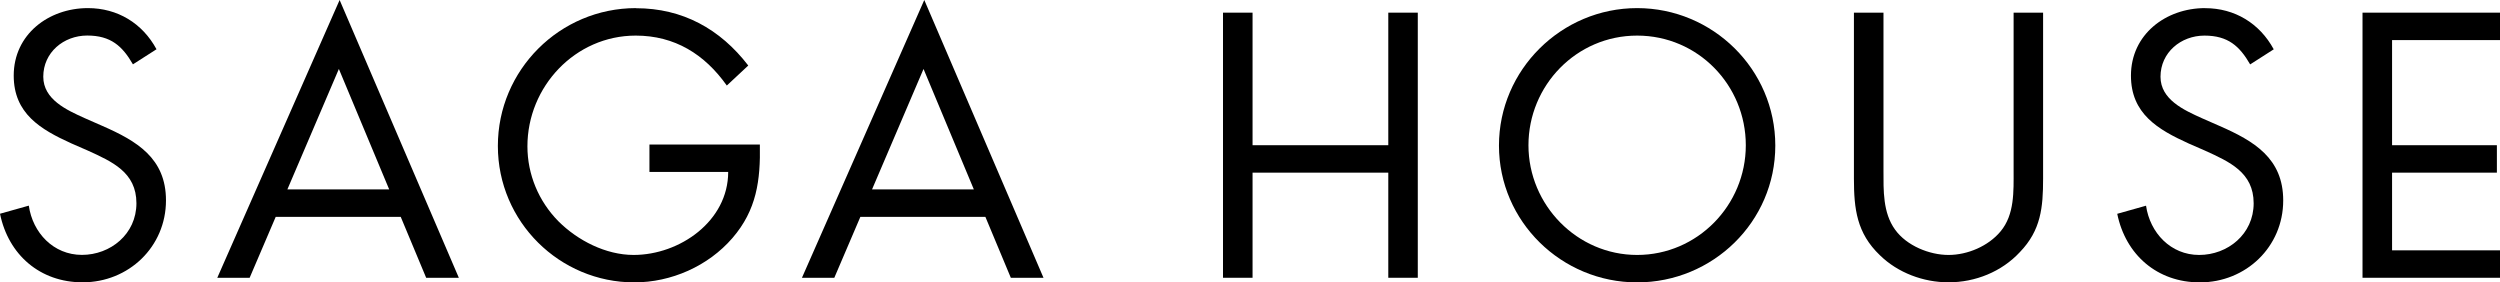
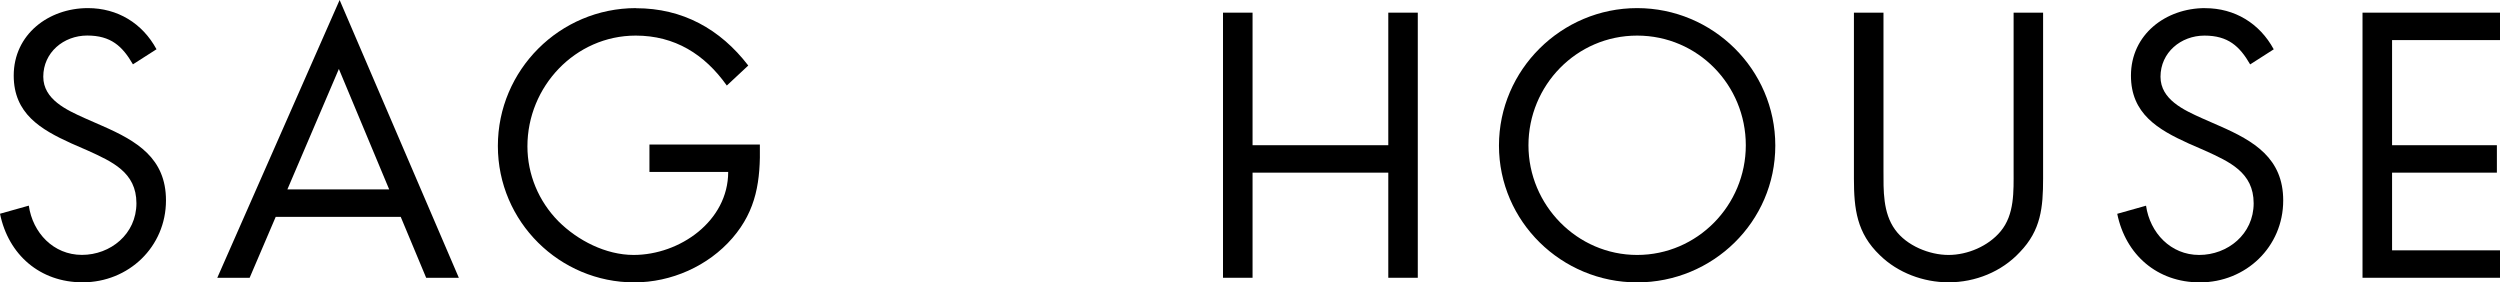
<svg xmlns="http://www.w3.org/2000/svg" id="_レイヤー_2" viewBox="0 0 400.96 45.28">
  <g id="_レイヤー_1-2">
    <g>
      <polygon points="227.39 2.03 222.66 2.03 222.66 23.29 200.89 23.29 200.89 2.03 196.15 2.03 196.15 44.55 200.89 44.55 200.89 27.69 222.66 27.69 222.66 44.55 227.39 44.55 227.39 2.03" />
      <path d="M262.57,1.3c-12.12,0-22.16,9.87-22.16,22.05s10.04,21.94,22.16,21.94,22.16-9.7,22.16-21.94-10.04-22.05-22.16-22.05m0,39.59c-9.64,0-17.43-8.01-17.43-17.59s7.67-17.59,17.43-17.59,17.43,7.95,17.43,17.59-7.78,17.59-17.43,17.59" />
      <path d="M327.69,2.03h-4.74V27.35c0,3.33,.17,7.05-2.09,9.76-1.97,2.37-5.3,3.78-8.35,3.78s-6.71-1.47-8.57-4.06c-1.97-2.71-1.86-6.32-1.86-9.47V2.03h-4.74V28.65c0,4.85,.45,8.74,4.17,12.29,2.88,2.82,6.99,4.34,11,4.34,4.29,0,8.52-1.69,11.45-4.85,3.38-3.5,3.72-7.16,3.72-11.79V2.03Z" />
      <path d="M353.67,1.3c-6.32,0-11.9,4.23-11.9,10.83,0,6.09,4.29,8.63,9.25,10.88l2.59,1.13c3.95,1.8,7.84,3.5,7.84,8.46s-4.17,8.29-8.74,8.29-7.89-3.55-8.52-7.9l-4.62,1.3c1.35,6.6,6.43,11,13.25,11,7.39,0,13.37-5.7,13.37-13.14,0-6.77-4.68-9.53-10.21-11.95l-2.82-1.24c-2.88-1.3-6.65-2.99-6.65-6.65,0-3.89,3.27-6.6,7.05-6.6s5.64,1.69,7.33,4.62l3.78-2.42c-2.26-4.17-6.26-6.6-11-6.6" />
      <polygon points="400.96 2.03 378.91 2.03 378.91 44.55 400.96 44.55 400.96 40.15 383.65 40.15 383.65 27.69 400.46 27.69 400.46 23.29 383.65 23.29 383.65 6.43 400.96 6.43 400.96 2.03" />
      <path d="M14.1,1.3C7.78,1.3,2.2,5.53,2.2,12.12c0,6.09,4.29,8.63,9.25,10.88l2.59,1.13c3.95,1.8,7.84,3.5,7.84,8.46s-4.17,8.29-8.74,8.29-7.9-3.55-8.52-7.9l-4.62,1.3c1.35,6.6,6.43,11,13.25,11,7.39,0,13.37-5.7,13.37-13.14,0-6.77-4.68-9.53-10.21-11.95l-2.82-1.24c-2.88-1.3-6.65-2.99-6.65-6.65,0-3.89,3.27-6.6,7.05-6.6s5.64,1.69,7.33,4.62l3.78-2.42C22.84,3.72,18.84,1.3,14.1,1.3" />
      <path d="M54.47,0l-19.62,44.55h5.19l4.18-9.77h20.05l4.08,9.77h5.24L54.47,0Zm-8.38,30.38l8.26-19.32,8.07,19.32h-16.33Z" />
      <path d="M102.01,1.3c-12.24,0-22.16,9.93-22.16,22.11s9.93,21.88,21.88,21.88c5.92,0,11.84-2.6,15.74-7.11,3.89-4.51,4.51-9.25,4.4-15h-17.71v4.4h12.63c0,7.89-7.78,13.31-15.17,13.31-4.45,0-8.97-2.31-12.07-5.41-3.16-3.21-4.96-7.5-4.96-12.01,0-9.59,7.67-17.76,17.37-17.76,6.26,0,11.05,2.99,14.61,8.01l3.44-3.21c-4.51-5.87-10.55-9.19-17.99-9.19" />
-       <path d="M148.24,0l-19.62,44.55h5.19l4.18-9.77h20.05l4.08,9.77h5.24L148.24,0Zm-8.38,30.38l8.26-19.32,8.07,19.32h-16.33Z" />
    </g>
  </g>
</svg>